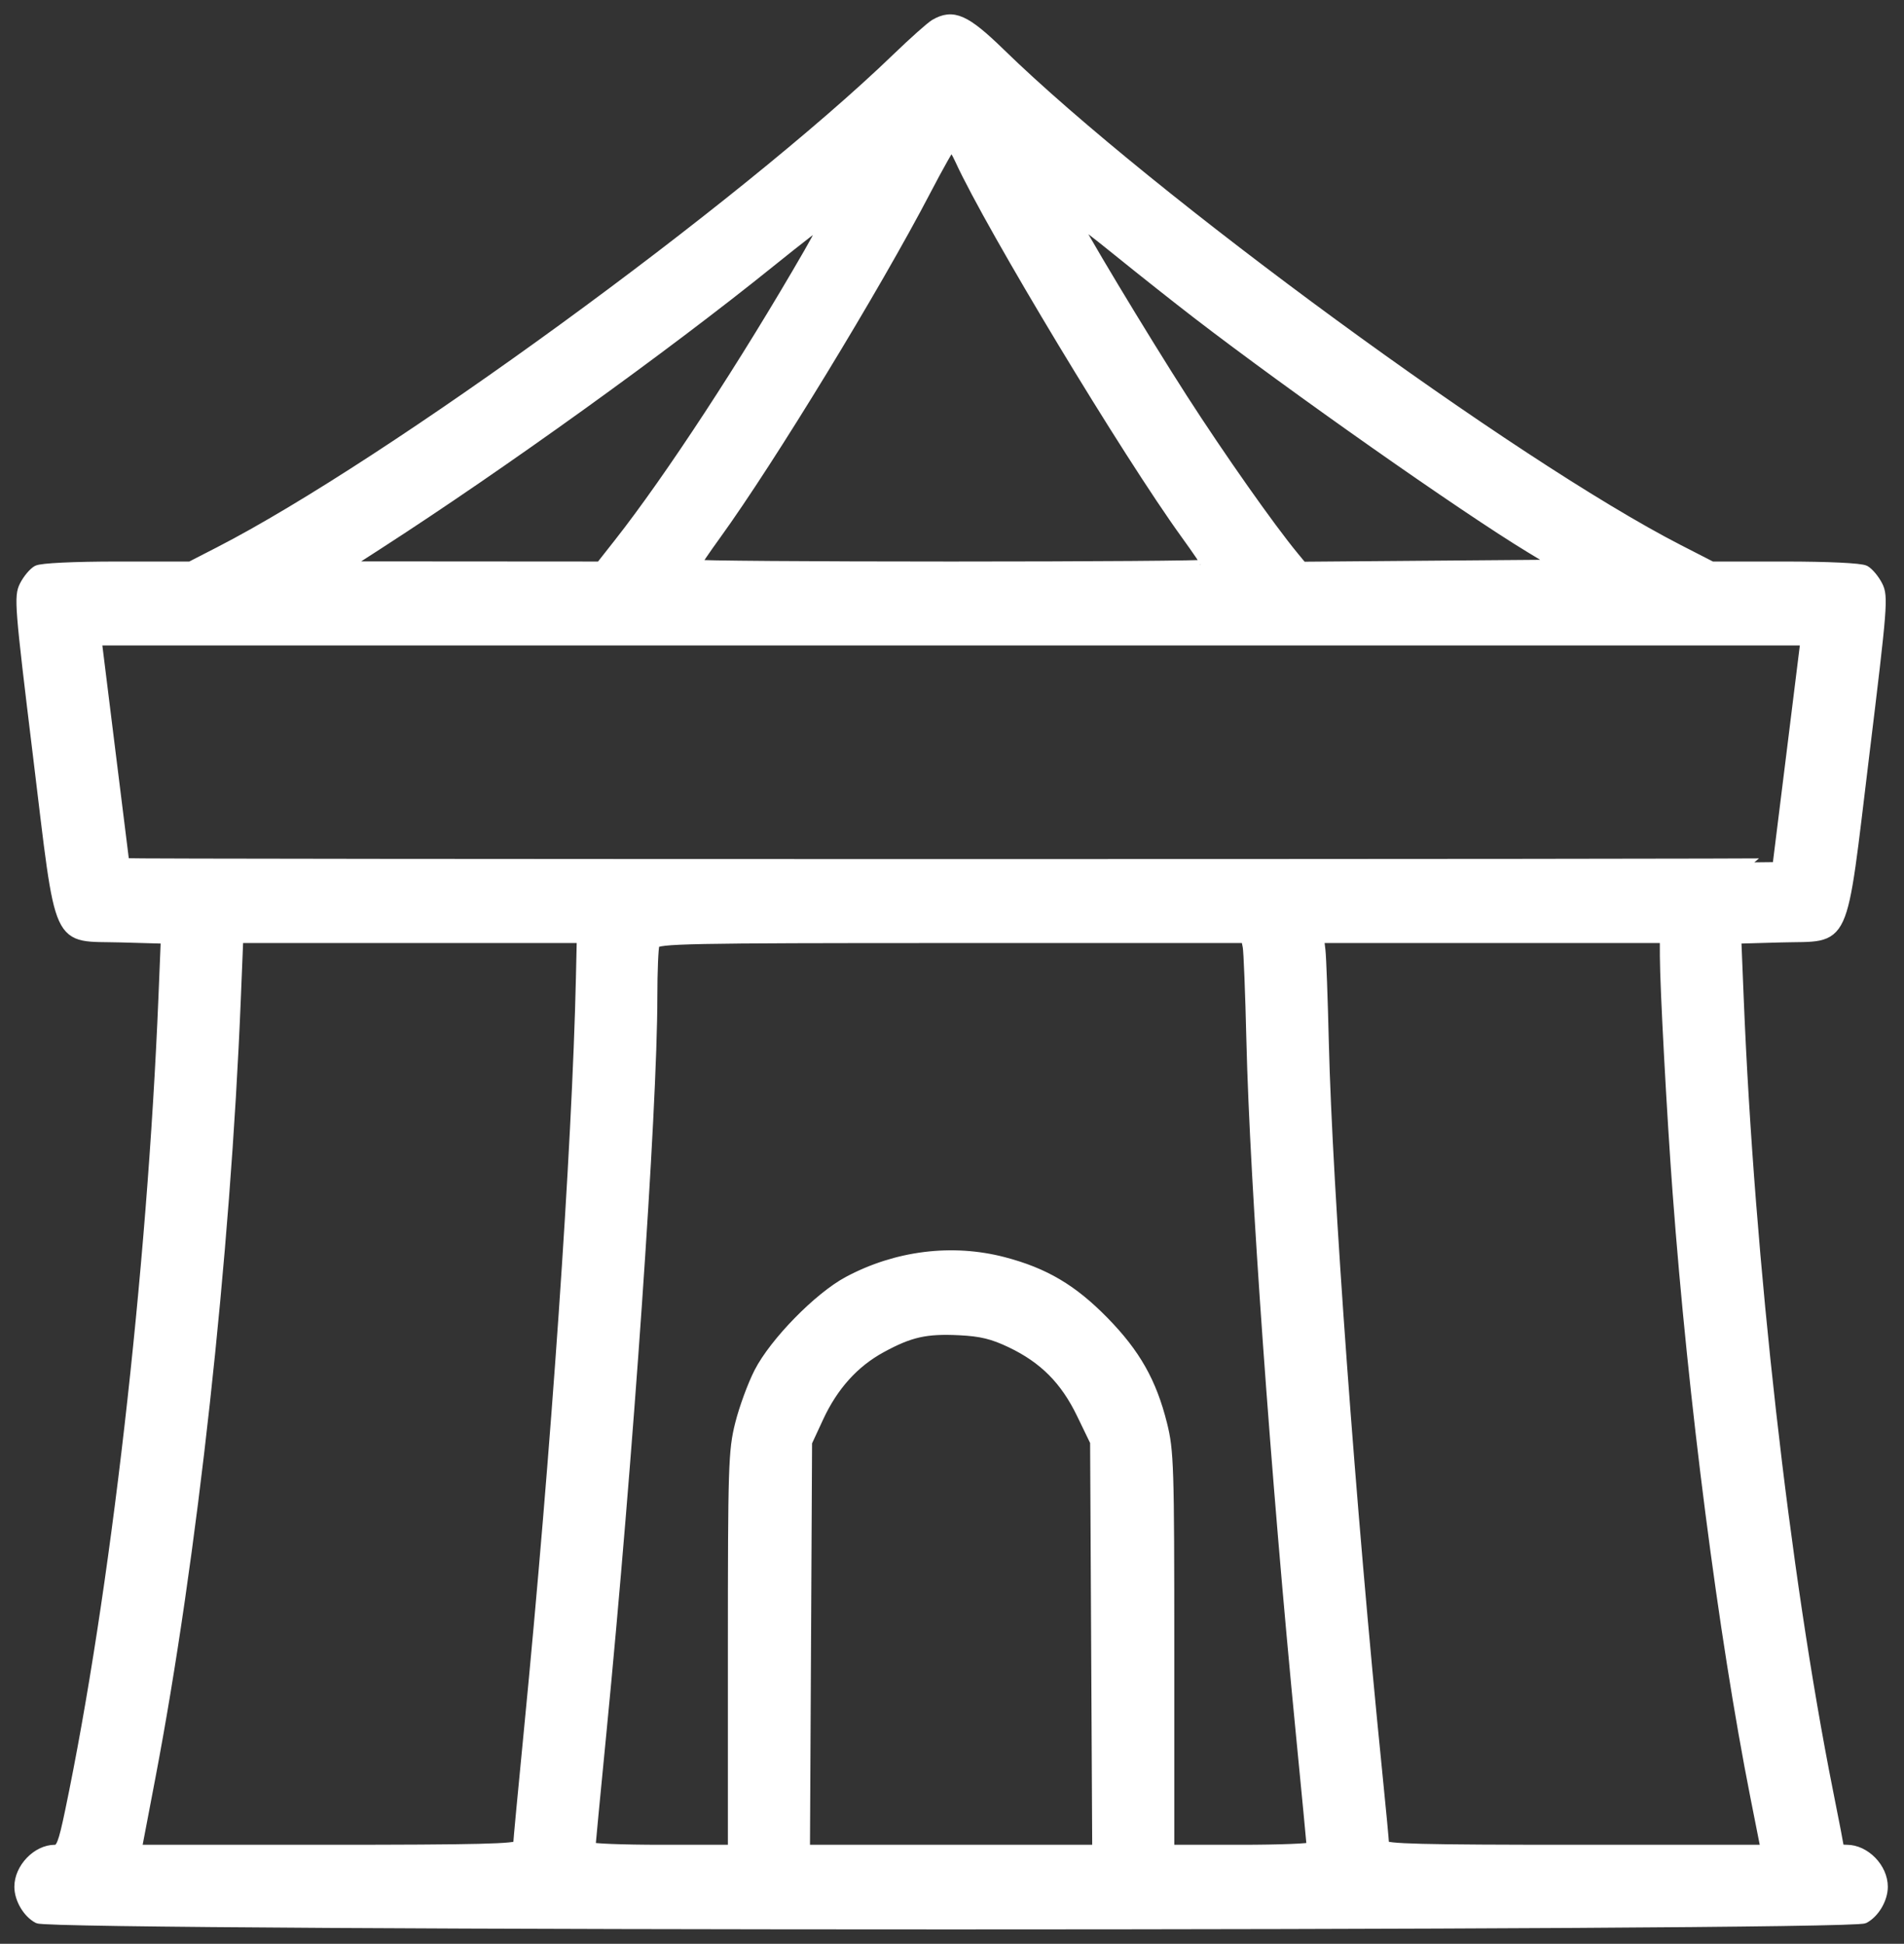
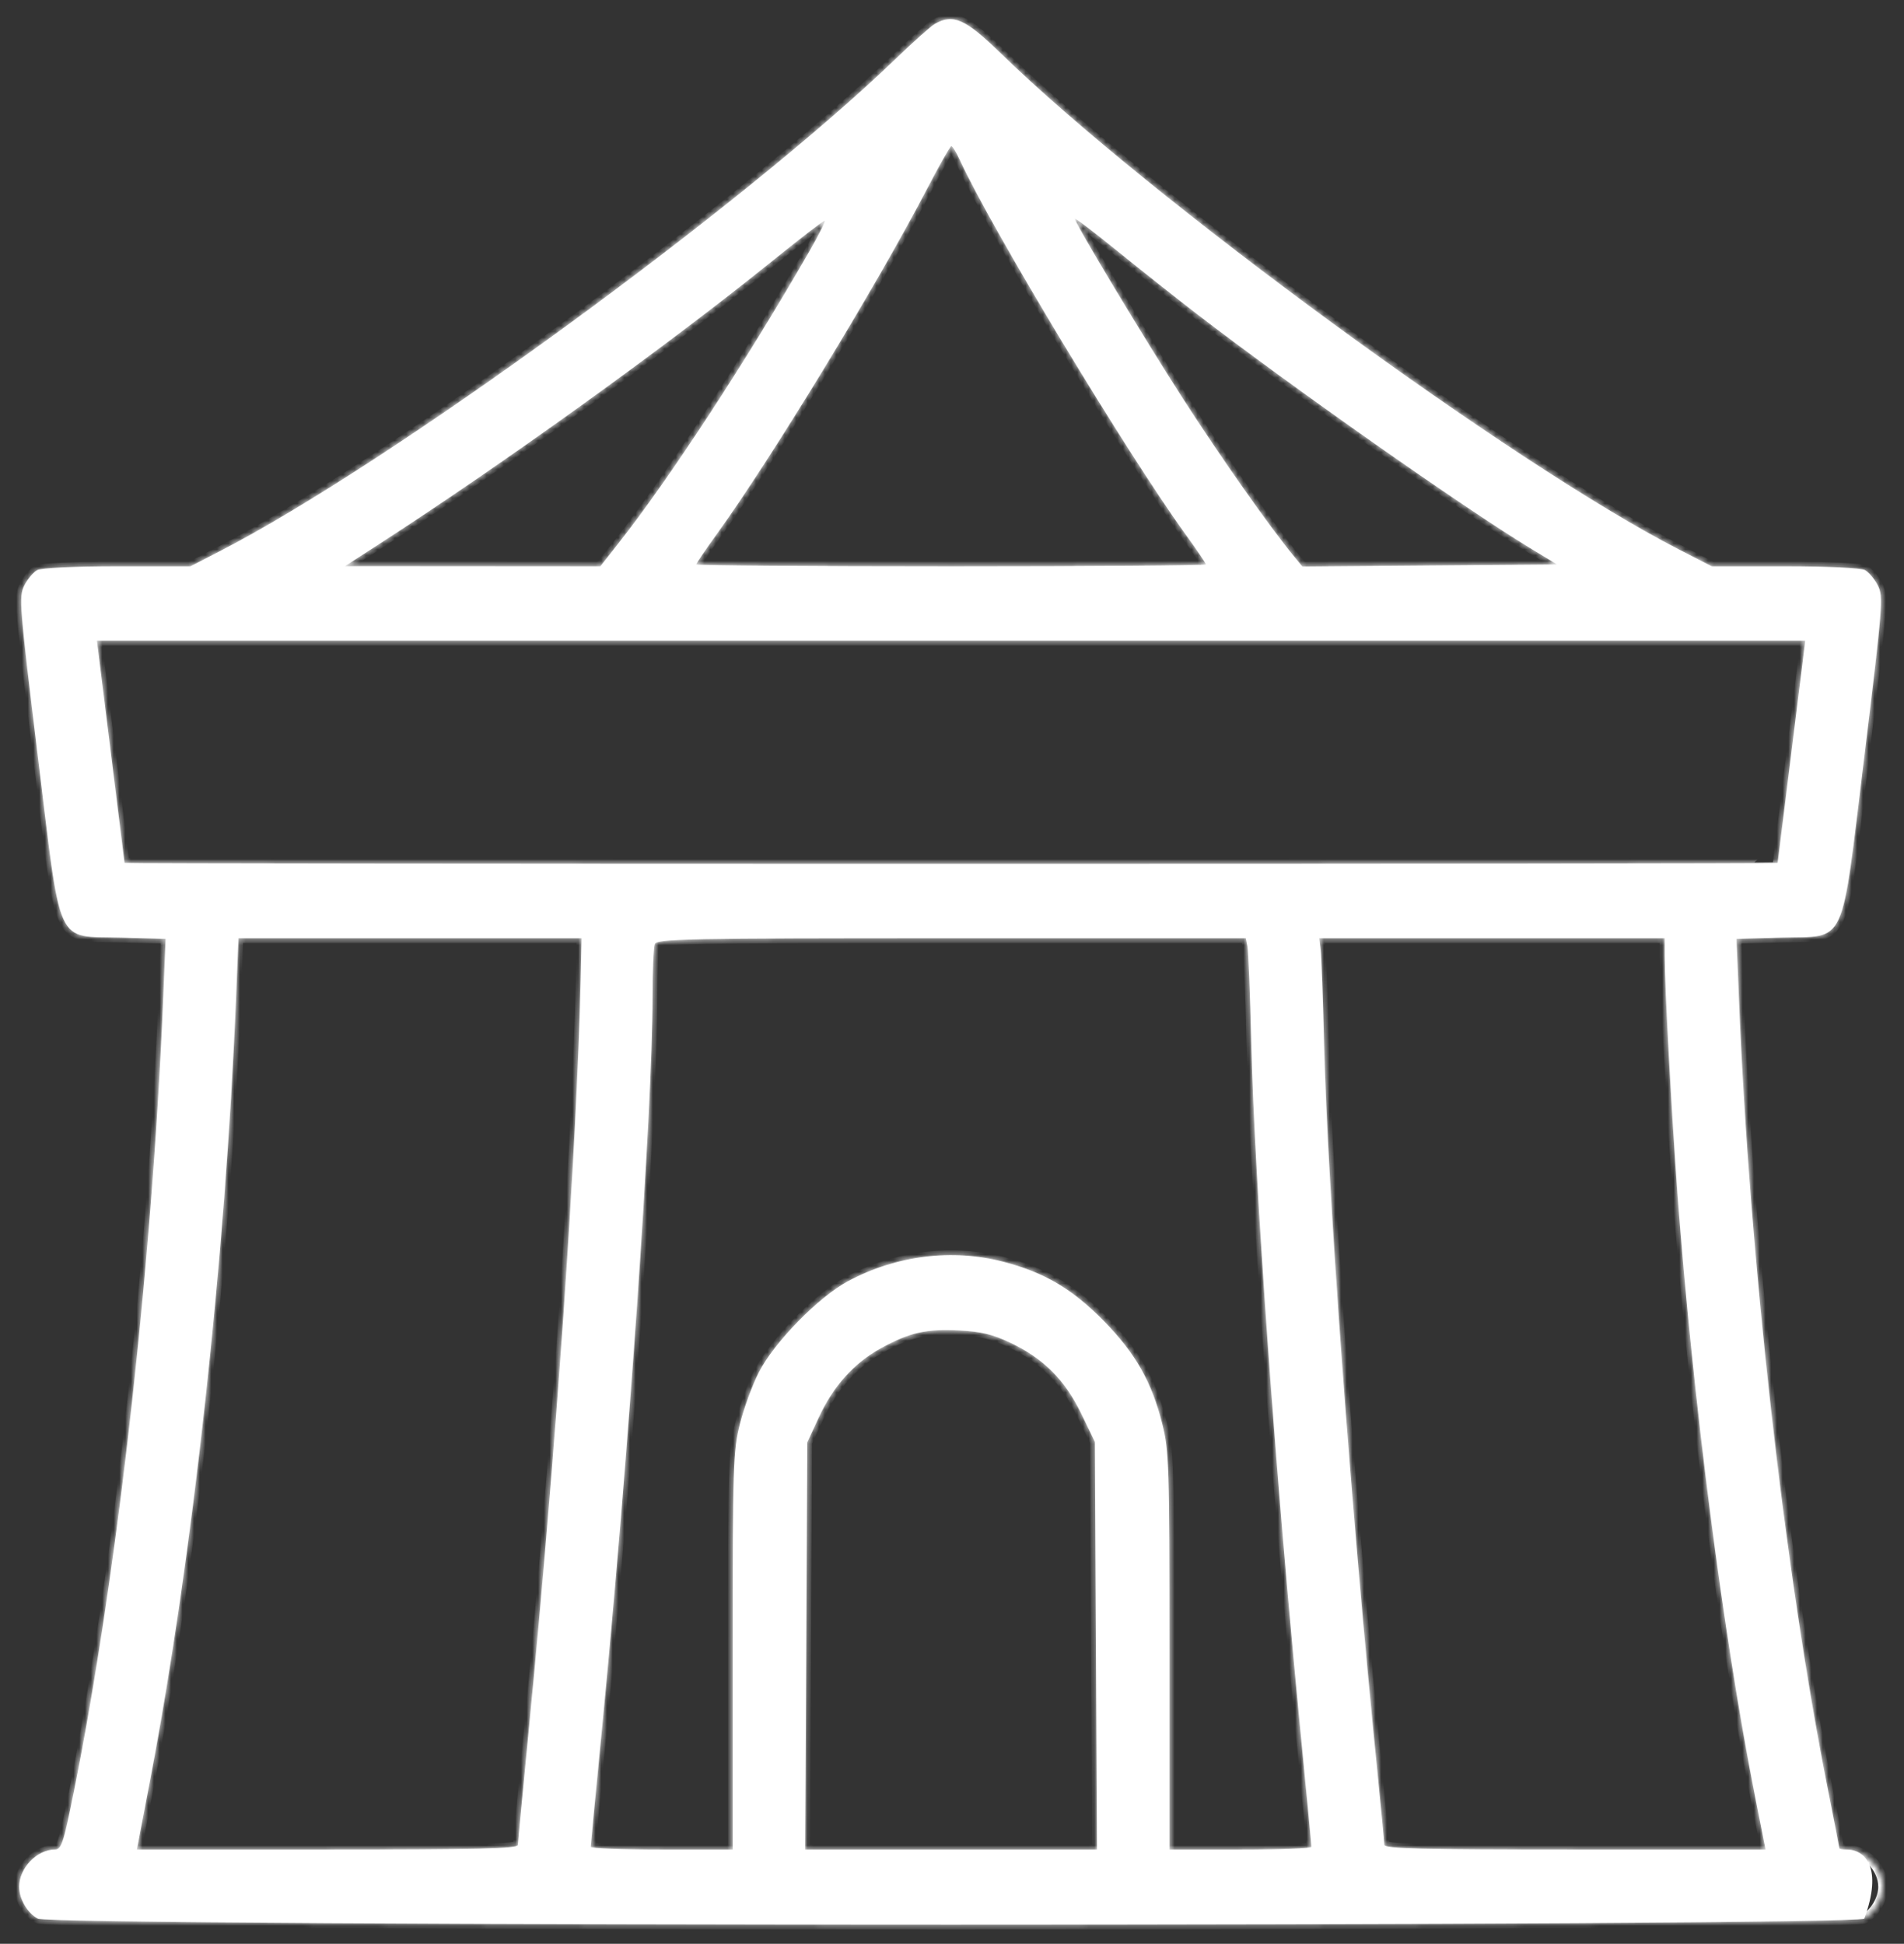
<svg xmlns="http://www.w3.org/2000/svg" width="332" height="339" viewBox="0 0 332 339" fill="none">
  <rect x="0" y="0" width="332" height="339" fill="#333333" stroke="none" />
  <mask id="path-1-outside-1_201_16" maskUnits="userSpaceOnUse" x="-0.667" y="-0.668" width="332.474" height="340.486" fill="black">
-     <rect fill="white" x="-0.667" y="-0.668" width="332.474" height="340.486" />
    <path fill-rule="evenodd" clip-rule="evenodd" d="M162.985 4.184C162.287 4.588 159.287 7.261 156.32 10.123C129.354 36.128 67.761 81.01 38.186 96.206L33.201 98.767H20.449C12.918 98.767 7.198 99.04 6.477 99.436C5.805 99.803 4.796 101.013 4.233 102.125C3.265 104.038 3.39 105.62 6.578 131.759C10.732 165.819 9.534 163.204 21.133 163.531L28.878 163.749L28.461 173.91C26.482 222.106 20.044 278.228 12.17 315.919C10.996 321.539 10.593 322.568 9.567 322.568C6.437 322.568 3.338 325.795 3.338 329.055C3.338 331.19 4.787 333.658 6.604 334.618C9.239 336.01 322.444 336.01 325.079 334.618C326.896 333.658 328.345 331.19 328.345 329.055C328.345 325.754 325.242 322.568 322.028 322.568C321.312 322.568 320.727 322.468 320.727 322.345C320.727 322.222 319.861 317.77 318.803 312.452C311.197 274.243 305.084 220.017 303.223 174.235L302.796 163.749L310.545 163.531C322.15 163.204 320.951 165.82 325.105 131.759C328.293 105.62 328.418 104.038 327.45 102.125C326.887 101.013 325.878 99.803 325.206 99.436C324.484 99.04 318.765 98.767 311.235 98.767H298.485L292.736 95.817C263.895 81.014 200.435 34.563 174.411 9.206C168.346 3.295 166.169 2.339 162.985 4.184ZM167.356 27.897C172.774 39.722 196.498 79.068 206.761 93.249C208.694 95.92 210.276 98.255 210.276 98.436C210.276 98.619 190.28 98.767 165.841 98.767C141.402 98.767 121.407 98.619 121.407 98.436C121.407 98.255 122.97 95.945 124.882 93.305C134.308 80.279 152.747 50.028 161.484 33.257C163.706 28.991 165.685 25.492 165.883 25.483C166.079 25.472 166.743 26.559 167.356 27.897ZM208.689 54.755C225.342 67.571 255.242 88.583 266.758 95.565L271.507 98.443L249.302 98.621L227.097 98.8L225.611 97C221.474 91.99 212.832 79.71 206.311 69.576C199.344 58.747 187.424 38.908 187.424 38.141C187.424 37.941 190.781 40.499 194.882 43.825C198.984 47.15 205.198 52.069 208.689 54.755ZM140.966 44.114C129.933 63.266 116.727 83.456 107.871 94.713L104.681 98.767L82.416 98.752L60.151 98.737L65.864 95.051C87.507 81.087 115.924 60.64 134.328 45.789C139.266 41.804 143.516 38.52 143.771 38.491C144.027 38.462 142.765 40.993 140.966 44.114ZM312.385 131.04C311.068 141.655 309.979 150.412 309.964 150.501C309.928 150.713 21.755 150.713 21.719 150.501C21.704 150.412 20.614 141.655 19.298 131.04L16.904 111.741H165.841H314.779L312.385 131.04ZM101.254 170.61C100.583 200.401 96.924 253.345 92.186 301.81C91.157 312.335 90.312 321.312 90.308 321.757C90.304 322.396 83.233 322.568 57.085 322.568H23.868L26.25 310.081C33.581 271.659 39.326 219.291 41.159 174.178L41.587 163.637L71.499 163.636L101.411 163.636L101.254 170.61ZM217.523 165.097C217.682 165.9 217.972 173.27 218.166 181.476C218.756 206.338 222.413 257.562 226.802 302.458C227.831 312.984 228.675 321.814 228.679 322.082C228.682 322.349 223.114 322.568 216.306 322.568H203.928V287.967C203.928 255.632 203.846 253.037 202.674 248.354C200.84 241.027 198.022 236.05 192.524 230.431C187.025 224.812 182.155 221.932 174.985 220.058C166.029 217.717 156.291 218.932 147.868 223.442C142.719 226.199 135.018 234.069 132.32 239.331C131.188 241.538 129.698 245.599 129.008 248.354C127.837 253.037 127.755 255.632 127.755 287.967V322.568H115.377C108.569 322.568 103.001 322.349 103.004 322.082C103.008 321.814 103.852 312.984 104.881 302.458C109.559 254.606 113.788 193.575 113.789 173.907C113.79 169.387 113.963 165.228 114.175 164.663C114.522 163.739 119.67 163.637 165.897 163.637H217.234L217.523 165.097ZM290.264 166.718C290.274 172.119 291.487 194.657 292.49 208.073C295.191 244.245 300.45 285.121 306.035 313.353L307.858 322.568H274.619C247.856 322.568 241.38 322.405 241.38 321.729C241.38 321.267 240.82 315.338 240.136 308.553C235.583 263.392 231.488 207.355 230.874 181.801C230.689 174.13 230.425 166.905 230.286 165.745L230.034 163.637H260.146H290.258L290.264 166.718ZM176.27 234.228C181.997 236.967 185.704 240.693 188.544 246.565L190.915 251.466L191.099 287.017L191.283 322.568H165.841H140.399L140.584 287.052L140.768 251.536L142.777 247.202C145.327 241.7 148.959 237.672 153.696 235.092C158.696 232.369 161.432 231.753 167.269 232.037C171.079 232.223 173.108 232.716 176.27 234.228Z" />
  </mask>
-   <path fill-rule="evenodd" clip-rule="evenodd" d="M162.985 4.184C162.287 4.588 159.287 7.261 156.32 10.123C129.354 36.128 67.761 81.01 38.186 96.206L33.201 98.767H20.449C12.918 98.767 7.198 99.04 6.477 99.436C5.805 99.803 4.796 101.013 4.233 102.125C3.265 104.038 3.39 105.62 6.578 131.759C10.732 165.819 9.534 163.204 21.133 163.531L28.878 163.749L28.461 173.91C26.482 222.106 20.044 278.228 12.17 315.919C10.996 321.539 10.593 322.568 9.567 322.568C6.437 322.568 3.338 325.795 3.338 329.055C3.338 331.19 4.787 333.658 6.604 334.618C9.239 336.01 322.444 336.01 325.079 334.618C326.896 333.658 328.345 331.19 328.345 329.055C328.345 325.754 325.242 322.568 322.028 322.568C321.312 322.568 320.727 322.468 320.727 322.345C320.727 322.222 319.861 317.77 318.803 312.452C311.197 274.243 305.084 220.017 303.223 174.235L302.796 163.749L310.545 163.531C322.15 163.204 320.951 165.82 325.105 131.759C328.293 105.62 328.418 104.038 327.45 102.125C326.887 101.013 325.878 99.803 325.206 99.436C324.484 99.04 318.765 98.767 311.235 98.767H298.485L292.736 95.817C263.895 81.014 200.435 34.563 174.411 9.206C168.346 3.295 166.169 2.339 162.985 4.184ZM167.356 27.897C172.774 39.722 196.498 79.068 206.761 93.249C208.694 95.92 210.276 98.255 210.276 98.436C210.276 98.619 190.28 98.767 165.841 98.767C141.402 98.767 121.407 98.619 121.407 98.436C121.407 98.255 122.97 95.945 124.882 93.305C134.308 80.279 152.747 50.028 161.484 33.257C163.706 28.991 165.685 25.492 165.883 25.483C166.079 25.472 166.743 26.559 167.356 27.897ZM208.689 54.755C225.342 67.571 255.242 88.583 266.758 95.565L271.507 98.443L249.302 98.621L227.097 98.8L225.611 97C221.474 91.99 212.832 79.71 206.311 69.576C199.344 58.747 187.424 38.908 187.424 38.141C187.424 37.941 190.781 40.499 194.882 43.825C198.984 47.15 205.198 52.069 208.689 54.755ZM140.966 44.114C129.933 63.266 116.727 83.456 107.871 94.713L104.681 98.767L82.416 98.752L60.151 98.737L65.864 95.051C87.507 81.087 115.924 60.64 134.328 45.789C139.266 41.804 143.516 38.52 143.771 38.491C144.027 38.462 142.765 40.993 140.966 44.114ZM312.385 131.04C311.068 141.655 309.979 150.412 309.964 150.501C309.928 150.713 21.755 150.713 21.719 150.501C21.704 150.412 20.614 141.655 19.298 131.04L16.904 111.741H165.841H314.779L312.385 131.04ZM101.254 170.61C100.583 200.401 96.924 253.345 92.186 301.81C91.157 312.335 90.312 321.312 90.308 321.757C90.304 322.396 83.233 322.568 57.085 322.568H23.868L26.25 310.081C33.581 271.659 39.326 219.291 41.159 174.178L41.587 163.637L71.499 163.636L101.411 163.636L101.254 170.61ZM217.523 165.097C217.682 165.9 217.972 173.27 218.166 181.476C218.756 206.338 222.413 257.562 226.802 302.458C227.831 312.984 228.675 321.814 228.679 322.082C228.682 322.349 223.114 322.568 216.306 322.568H203.928V287.967C203.928 255.632 203.846 253.037 202.674 248.354C200.84 241.027 198.022 236.05 192.524 230.431C187.025 224.812 182.155 221.932 174.985 220.058C166.029 217.717 156.291 218.932 147.868 223.442C142.719 226.199 135.018 234.069 132.32 239.331C131.188 241.538 129.698 245.599 129.008 248.354C127.837 253.037 127.755 255.632 127.755 287.967V322.568H115.377C108.569 322.568 103.001 322.349 103.004 322.082C103.008 321.814 103.852 312.984 104.881 302.458C109.559 254.606 113.788 193.575 113.789 173.907C113.79 169.387 113.963 165.228 114.175 164.663C114.522 163.739 119.67 163.637 165.897 163.637H217.234L217.523 165.097ZM290.264 166.718C290.274 172.119 291.487 194.657 292.49 208.073C295.191 244.245 300.45 285.121 306.035 313.353L307.858 322.568H274.619C247.856 322.568 241.38 322.405 241.38 321.729C241.38 321.267 240.82 315.338 240.136 308.553C235.583 263.392 231.488 207.355 230.874 181.801C230.689 174.13 230.425 166.905 230.286 165.745L230.034 163.637H260.146H290.258L290.264 166.718ZM176.27 234.228C181.997 236.967 185.704 240.693 188.544 246.565L190.915 251.466L191.099 287.017L191.283 322.568H165.841H140.399L140.584 287.052L140.768 251.536L142.777 247.202C145.327 241.7 148.959 237.672 153.696 235.092C158.696 232.369 161.432 231.753 167.269 232.037C171.079 232.223 173.108 232.716 176.27 234.228Z" fill="white" />
+   <path fill-rule="evenodd" clip-rule="evenodd" d="M162.985 4.184C162.287 4.588 159.287 7.261 156.32 10.123C129.354 36.128 67.761 81.01 38.186 96.206L33.201 98.767H20.449C12.918 98.767 7.198 99.04 6.477 99.436C5.805 99.803 4.796 101.013 4.233 102.125C3.265 104.038 3.39 105.62 6.578 131.759C10.732 165.819 9.534 163.204 21.133 163.531L28.878 163.749L28.461 173.91C26.482 222.106 20.044 278.228 12.17 315.919C10.996 321.539 10.593 322.568 9.567 322.568C6.437 322.568 3.338 325.795 3.338 329.055C3.338 331.19 4.787 333.658 6.604 334.618C9.239 336.01 322.444 336.01 325.079 334.618C328.345 325.754 325.242 322.568 322.028 322.568C321.312 322.568 320.727 322.468 320.727 322.345C320.727 322.222 319.861 317.77 318.803 312.452C311.197 274.243 305.084 220.017 303.223 174.235L302.796 163.749L310.545 163.531C322.15 163.204 320.951 165.82 325.105 131.759C328.293 105.62 328.418 104.038 327.45 102.125C326.887 101.013 325.878 99.803 325.206 99.436C324.484 99.04 318.765 98.767 311.235 98.767H298.485L292.736 95.817C263.895 81.014 200.435 34.563 174.411 9.206C168.346 3.295 166.169 2.339 162.985 4.184ZM167.356 27.897C172.774 39.722 196.498 79.068 206.761 93.249C208.694 95.92 210.276 98.255 210.276 98.436C210.276 98.619 190.28 98.767 165.841 98.767C141.402 98.767 121.407 98.619 121.407 98.436C121.407 98.255 122.97 95.945 124.882 93.305C134.308 80.279 152.747 50.028 161.484 33.257C163.706 28.991 165.685 25.492 165.883 25.483C166.079 25.472 166.743 26.559 167.356 27.897ZM208.689 54.755C225.342 67.571 255.242 88.583 266.758 95.565L271.507 98.443L249.302 98.621L227.097 98.8L225.611 97C221.474 91.99 212.832 79.71 206.311 69.576C199.344 58.747 187.424 38.908 187.424 38.141C187.424 37.941 190.781 40.499 194.882 43.825C198.984 47.15 205.198 52.069 208.689 54.755ZM140.966 44.114C129.933 63.266 116.727 83.456 107.871 94.713L104.681 98.767L82.416 98.752L60.151 98.737L65.864 95.051C87.507 81.087 115.924 60.64 134.328 45.789C139.266 41.804 143.516 38.52 143.771 38.491C144.027 38.462 142.765 40.993 140.966 44.114ZM312.385 131.04C311.068 141.655 309.979 150.412 309.964 150.501C309.928 150.713 21.755 150.713 21.719 150.501C21.704 150.412 20.614 141.655 19.298 131.04L16.904 111.741H165.841H314.779L312.385 131.04ZM101.254 170.61C100.583 200.401 96.924 253.345 92.186 301.81C91.157 312.335 90.312 321.312 90.308 321.757C90.304 322.396 83.233 322.568 57.085 322.568H23.868L26.25 310.081C33.581 271.659 39.326 219.291 41.159 174.178L41.587 163.637L71.499 163.636L101.411 163.636L101.254 170.61ZM217.523 165.097C217.682 165.9 217.972 173.27 218.166 181.476C218.756 206.338 222.413 257.562 226.802 302.458C227.831 312.984 228.675 321.814 228.679 322.082C228.682 322.349 223.114 322.568 216.306 322.568H203.928V287.967C203.928 255.632 203.846 253.037 202.674 248.354C200.84 241.027 198.022 236.05 192.524 230.431C187.025 224.812 182.155 221.932 174.985 220.058C166.029 217.717 156.291 218.932 147.868 223.442C142.719 226.199 135.018 234.069 132.32 239.331C131.188 241.538 129.698 245.599 129.008 248.354C127.837 253.037 127.755 255.632 127.755 287.967V322.568H115.377C108.569 322.568 103.001 322.349 103.004 322.082C103.008 321.814 103.852 312.984 104.881 302.458C109.559 254.606 113.788 193.575 113.789 173.907C113.79 169.387 113.963 165.228 114.175 164.663C114.522 163.739 119.67 163.637 165.897 163.637H217.234L217.523 165.097ZM290.264 166.718C290.274 172.119 291.487 194.657 292.49 208.073C295.191 244.245 300.45 285.121 306.035 313.353L307.858 322.568H274.619C247.856 322.568 241.38 322.405 241.38 321.729C241.38 321.267 240.82 315.338 240.136 308.553C235.583 263.392 231.488 207.355 230.874 181.801C230.689 174.13 230.425 166.905 230.286 165.745L230.034 163.637H260.146H290.258L290.264 166.718ZM176.27 234.228C181.997 236.967 185.704 240.693 188.544 246.565L190.915 251.466L191.099 287.017L191.283 322.568H165.841H140.399L140.584 287.052L140.768 251.536L142.777 247.202C145.327 241.7 148.959 237.672 153.696 235.092C158.696 232.369 161.432 231.753 167.269 232.037C171.079 232.223 173.108 232.716 176.27 234.228Z" fill="white" />
  <path fill-rule="evenodd" clip-rule="evenodd" d="M162.985 4.184C162.287 4.588 159.287 7.261 156.32 10.123C129.354 36.128 67.761 81.01 38.186 96.206L33.201 98.767H20.449C12.918 98.767 7.198 99.04 6.477 99.436C5.805 99.803 4.796 101.013 4.233 102.125C3.265 104.038 3.39 105.62 6.578 131.759C10.732 165.819 9.534 163.204 21.133 163.531L28.878 163.749L28.461 173.91C26.482 222.106 20.044 278.228 12.17 315.919C10.996 321.539 10.593 322.568 9.567 322.568C6.437 322.568 3.338 325.795 3.338 329.055C3.338 331.19 4.787 333.658 6.604 334.618C9.239 336.01 322.444 336.01 325.079 334.618C326.896 333.658 328.345 331.19 328.345 329.055C328.345 325.754 325.242 322.568 322.028 322.568C321.312 322.568 320.727 322.468 320.727 322.345C320.727 322.222 319.861 317.77 318.803 312.452C311.197 274.243 305.084 220.017 303.223 174.235L302.796 163.749L310.545 163.531C322.15 163.204 320.951 165.82 325.105 131.759C328.293 105.62 328.418 104.038 327.45 102.125C326.887 101.013 325.878 99.803 325.206 99.436C324.484 99.04 318.765 98.767 311.235 98.767H298.485L292.736 95.817C263.895 81.014 200.435 34.563 174.411 9.206C168.346 3.295 166.169 2.339 162.985 4.184ZM167.356 27.897C172.774 39.722 196.498 79.068 206.761 93.249C208.694 95.92 210.276 98.255 210.276 98.436C210.276 98.619 190.28 98.767 165.841 98.767C141.402 98.767 121.407 98.619 121.407 98.436C121.407 98.255 122.97 95.945 124.882 93.305C134.308 80.279 152.747 50.028 161.484 33.257C163.706 28.991 165.685 25.492 165.883 25.483C166.079 25.472 166.743 26.559 167.356 27.897ZM208.689 54.755C225.342 67.571 255.242 88.583 266.758 95.565L271.507 98.443L249.302 98.621L227.097 98.8L225.611 97C221.474 91.99 212.832 79.71 206.311 69.576C199.344 58.747 187.424 38.908 187.424 38.141C187.424 37.941 190.781 40.499 194.882 43.825C198.984 47.15 205.198 52.069 208.689 54.755ZM140.966 44.114C129.933 63.266 116.727 83.456 107.871 94.713L104.681 98.767L82.416 98.752L60.151 98.737L65.864 95.051C87.507 81.087 115.924 60.64 134.328 45.789C139.266 41.804 143.516 38.52 143.771 38.491C144.027 38.462 142.765 40.993 140.966 44.114ZM312.385 131.04C311.068 141.655 309.979 150.412 309.964 150.501C309.928 150.713 21.755 150.713 21.719 150.501C21.704 150.412 20.614 141.655 19.298 131.04L16.904 111.741H165.841H314.779L312.385 131.04ZM101.254 170.61C100.583 200.401 96.924 253.345 92.186 301.81C91.157 312.335 90.312 321.312 90.308 321.757C90.304 322.396 83.233 322.568 57.085 322.568H23.868L26.25 310.081C33.581 271.659 39.326 219.291 41.159 174.178L41.587 163.637L71.499 163.636L101.411 163.636L101.254 170.61ZM217.523 165.097C217.682 165.9 217.972 173.27 218.166 181.476C218.756 206.338 222.413 257.562 226.802 302.458C227.831 312.984 228.675 321.814 228.679 322.082C228.682 322.349 223.114 322.568 216.306 322.568H203.928V287.967C203.928 255.632 203.846 253.037 202.674 248.354C200.84 241.027 198.022 236.05 192.524 230.431C187.025 224.812 182.155 221.932 174.985 220.058C166.029 217.717 156.291 218.932 147.868 223.442C142.719 226.199 135.018 234.069 132.32 239.331C131.188 241.538 129.698 245.599 129.008 248.354C127.837 253.037 127.755 255.632 127.755 287.967V322.568H115.377C108.569 322.568 103.001 322.349 103.004 322.082C103.008 321.814 103.852 312.984 104.881 302.458C109.559 254.606 113.788 193.575 113.789 173.907C113.79 169.387 113.963 165.228 114.175 164.663C114.522 163.739 119.67 163.637 165.897 163.637H217.234L217.523 165.097ZM290.264 166.718C290.274 172.119 291.487 194.657 292.49 208.073C295.191 244.245 300.45 285.121 306.035 313.353L307.858 322.568H274.619C247.856 322.568 241.38 322.405 241.38 321.729C241.38 321.267 240.82 315.338 240.136 308.553C235.583 263.392 231.488 207.355 230.874 181.801C230.689 174.13 230.425 166.905 230.286 165.745L230.034 163.637H260.146H290.258L290.264 166.718ZM176.27 234.228C181.997 236.967 185.704 240.693 188.544 246.565L190.915 251.466L191.099 287.017L191.283 322.568H165.841H140.399L140.584 287.052L140.768 251.536L142.777 247.202C145.327 241.7 148.959 237.672 153.696 235.092C158.696 232.369 161.432 231.753 167.269 232.037C171.079 232.223 173.108 232.716 176.27 234.228Z" stroke="white" stroke-width="1.667" mask="url(#path-1-outside-1_201_16)" />
</svg>